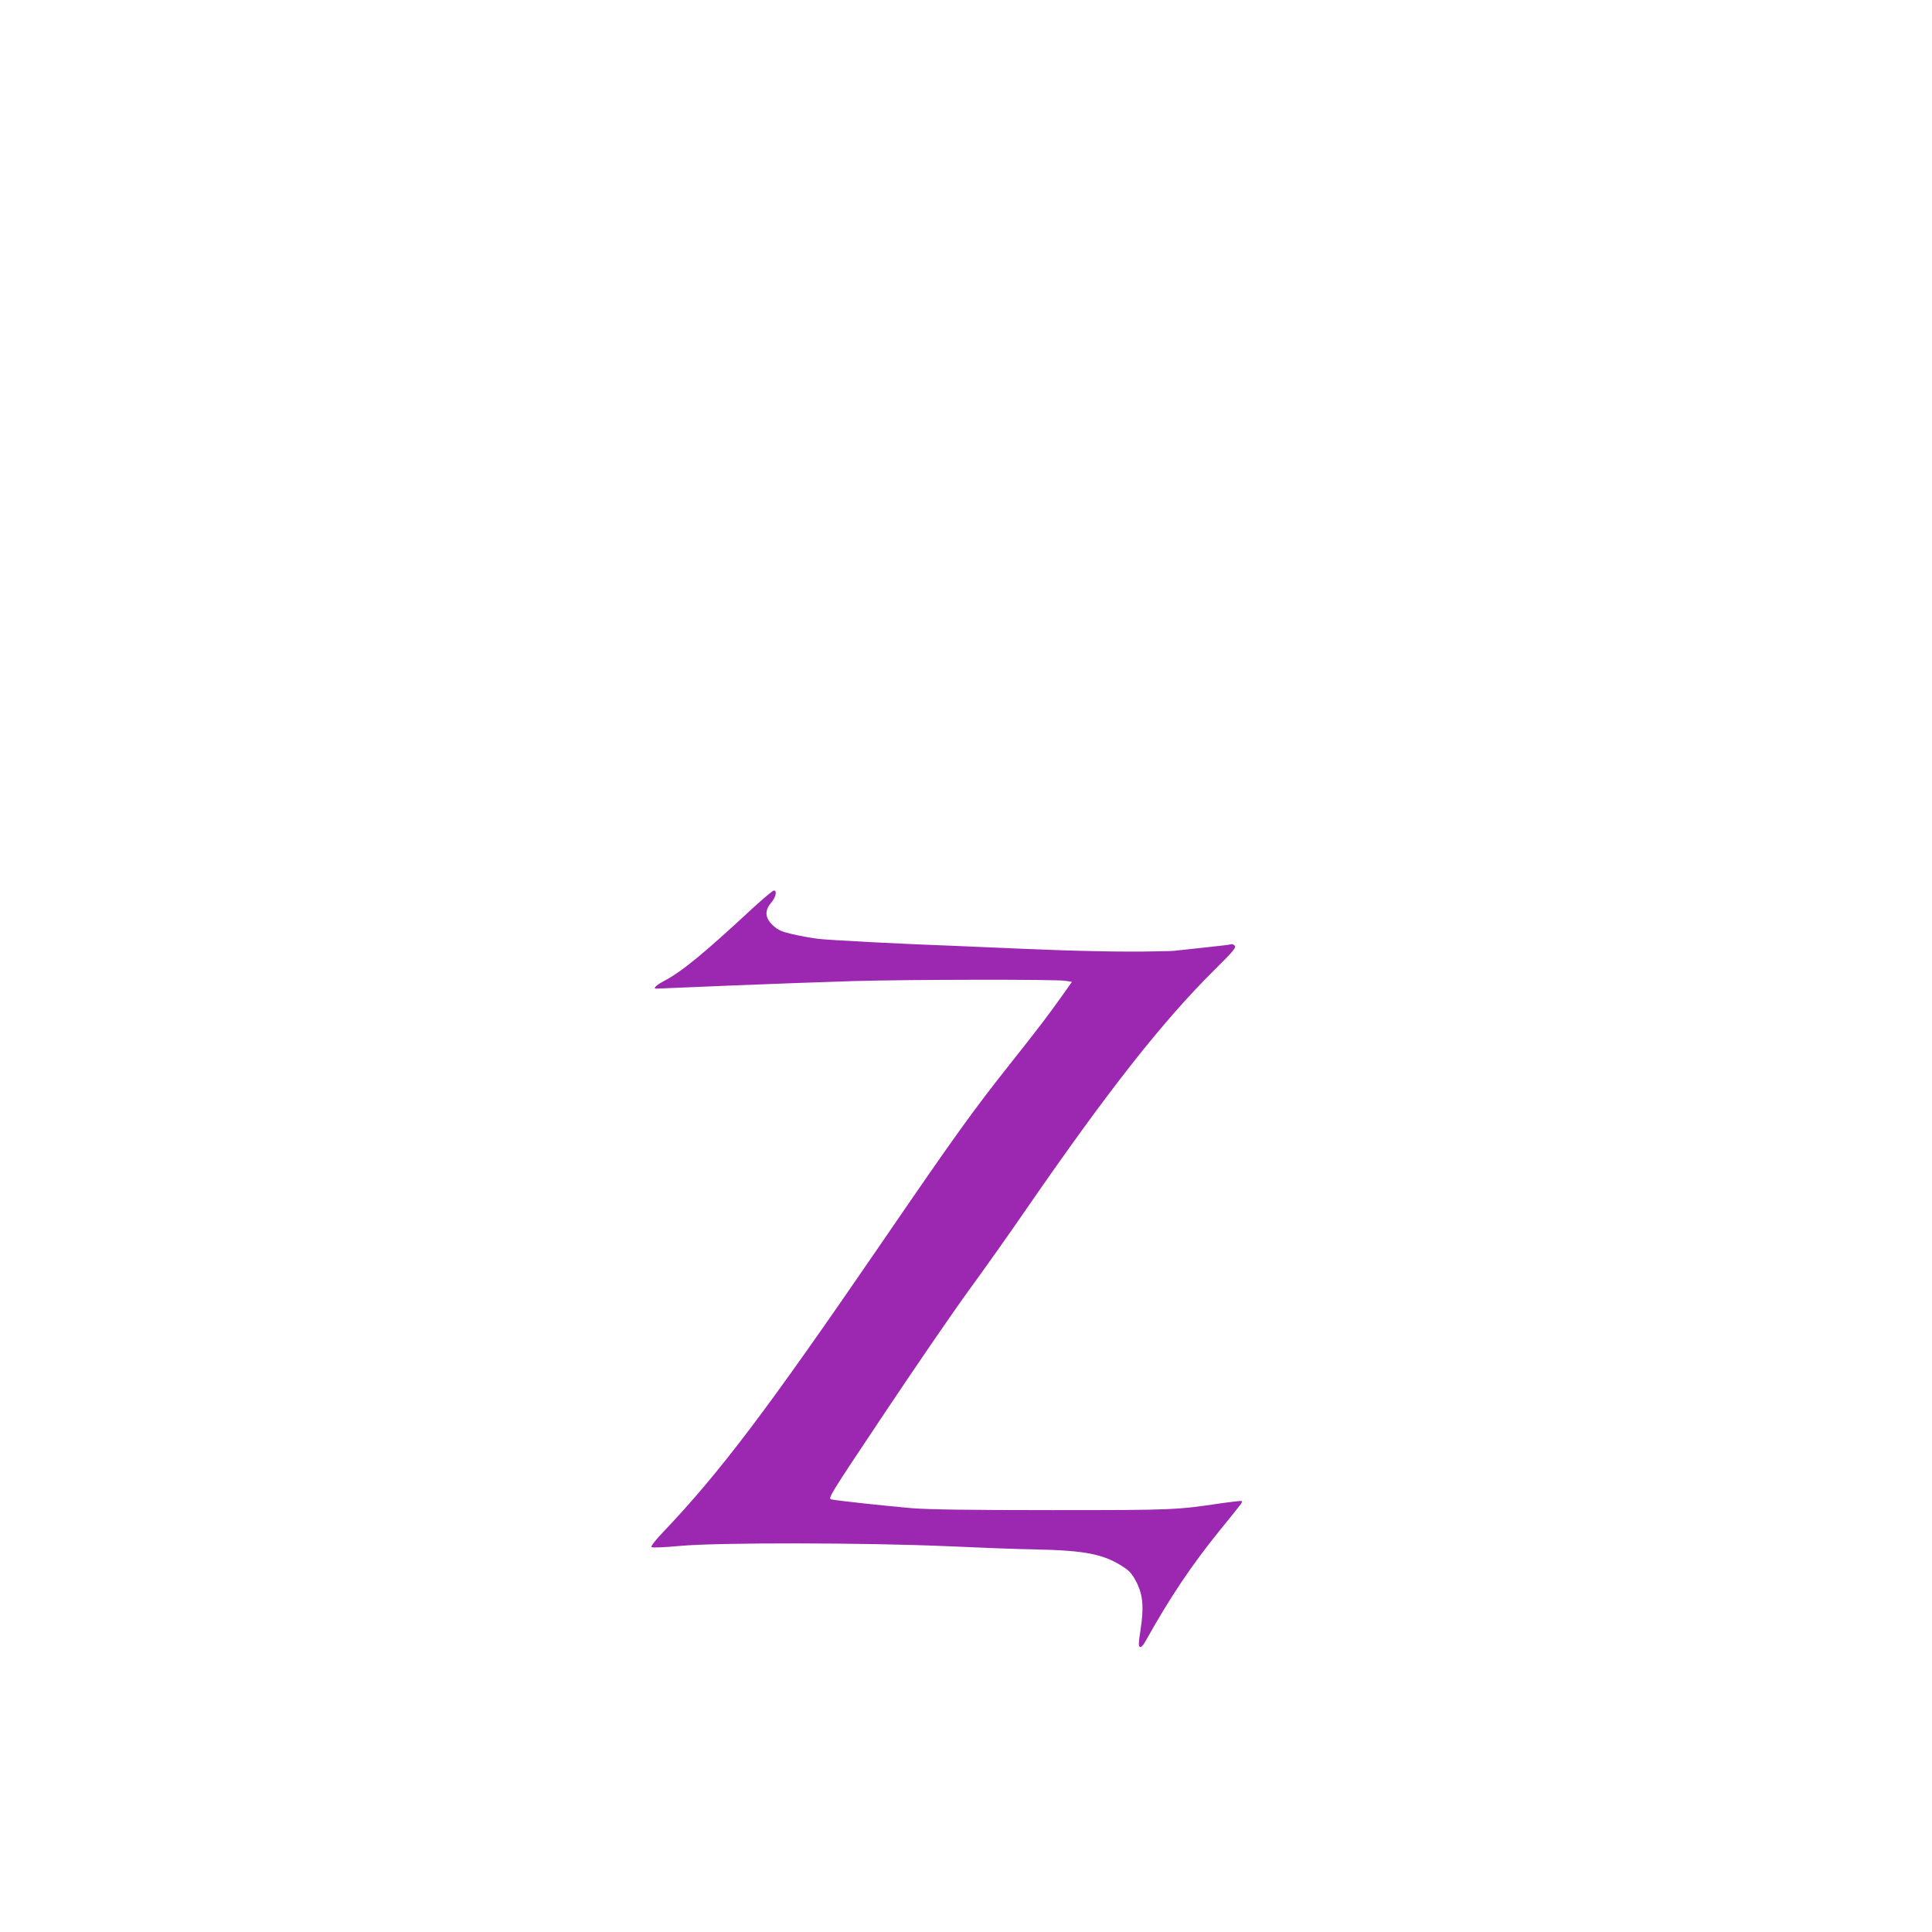
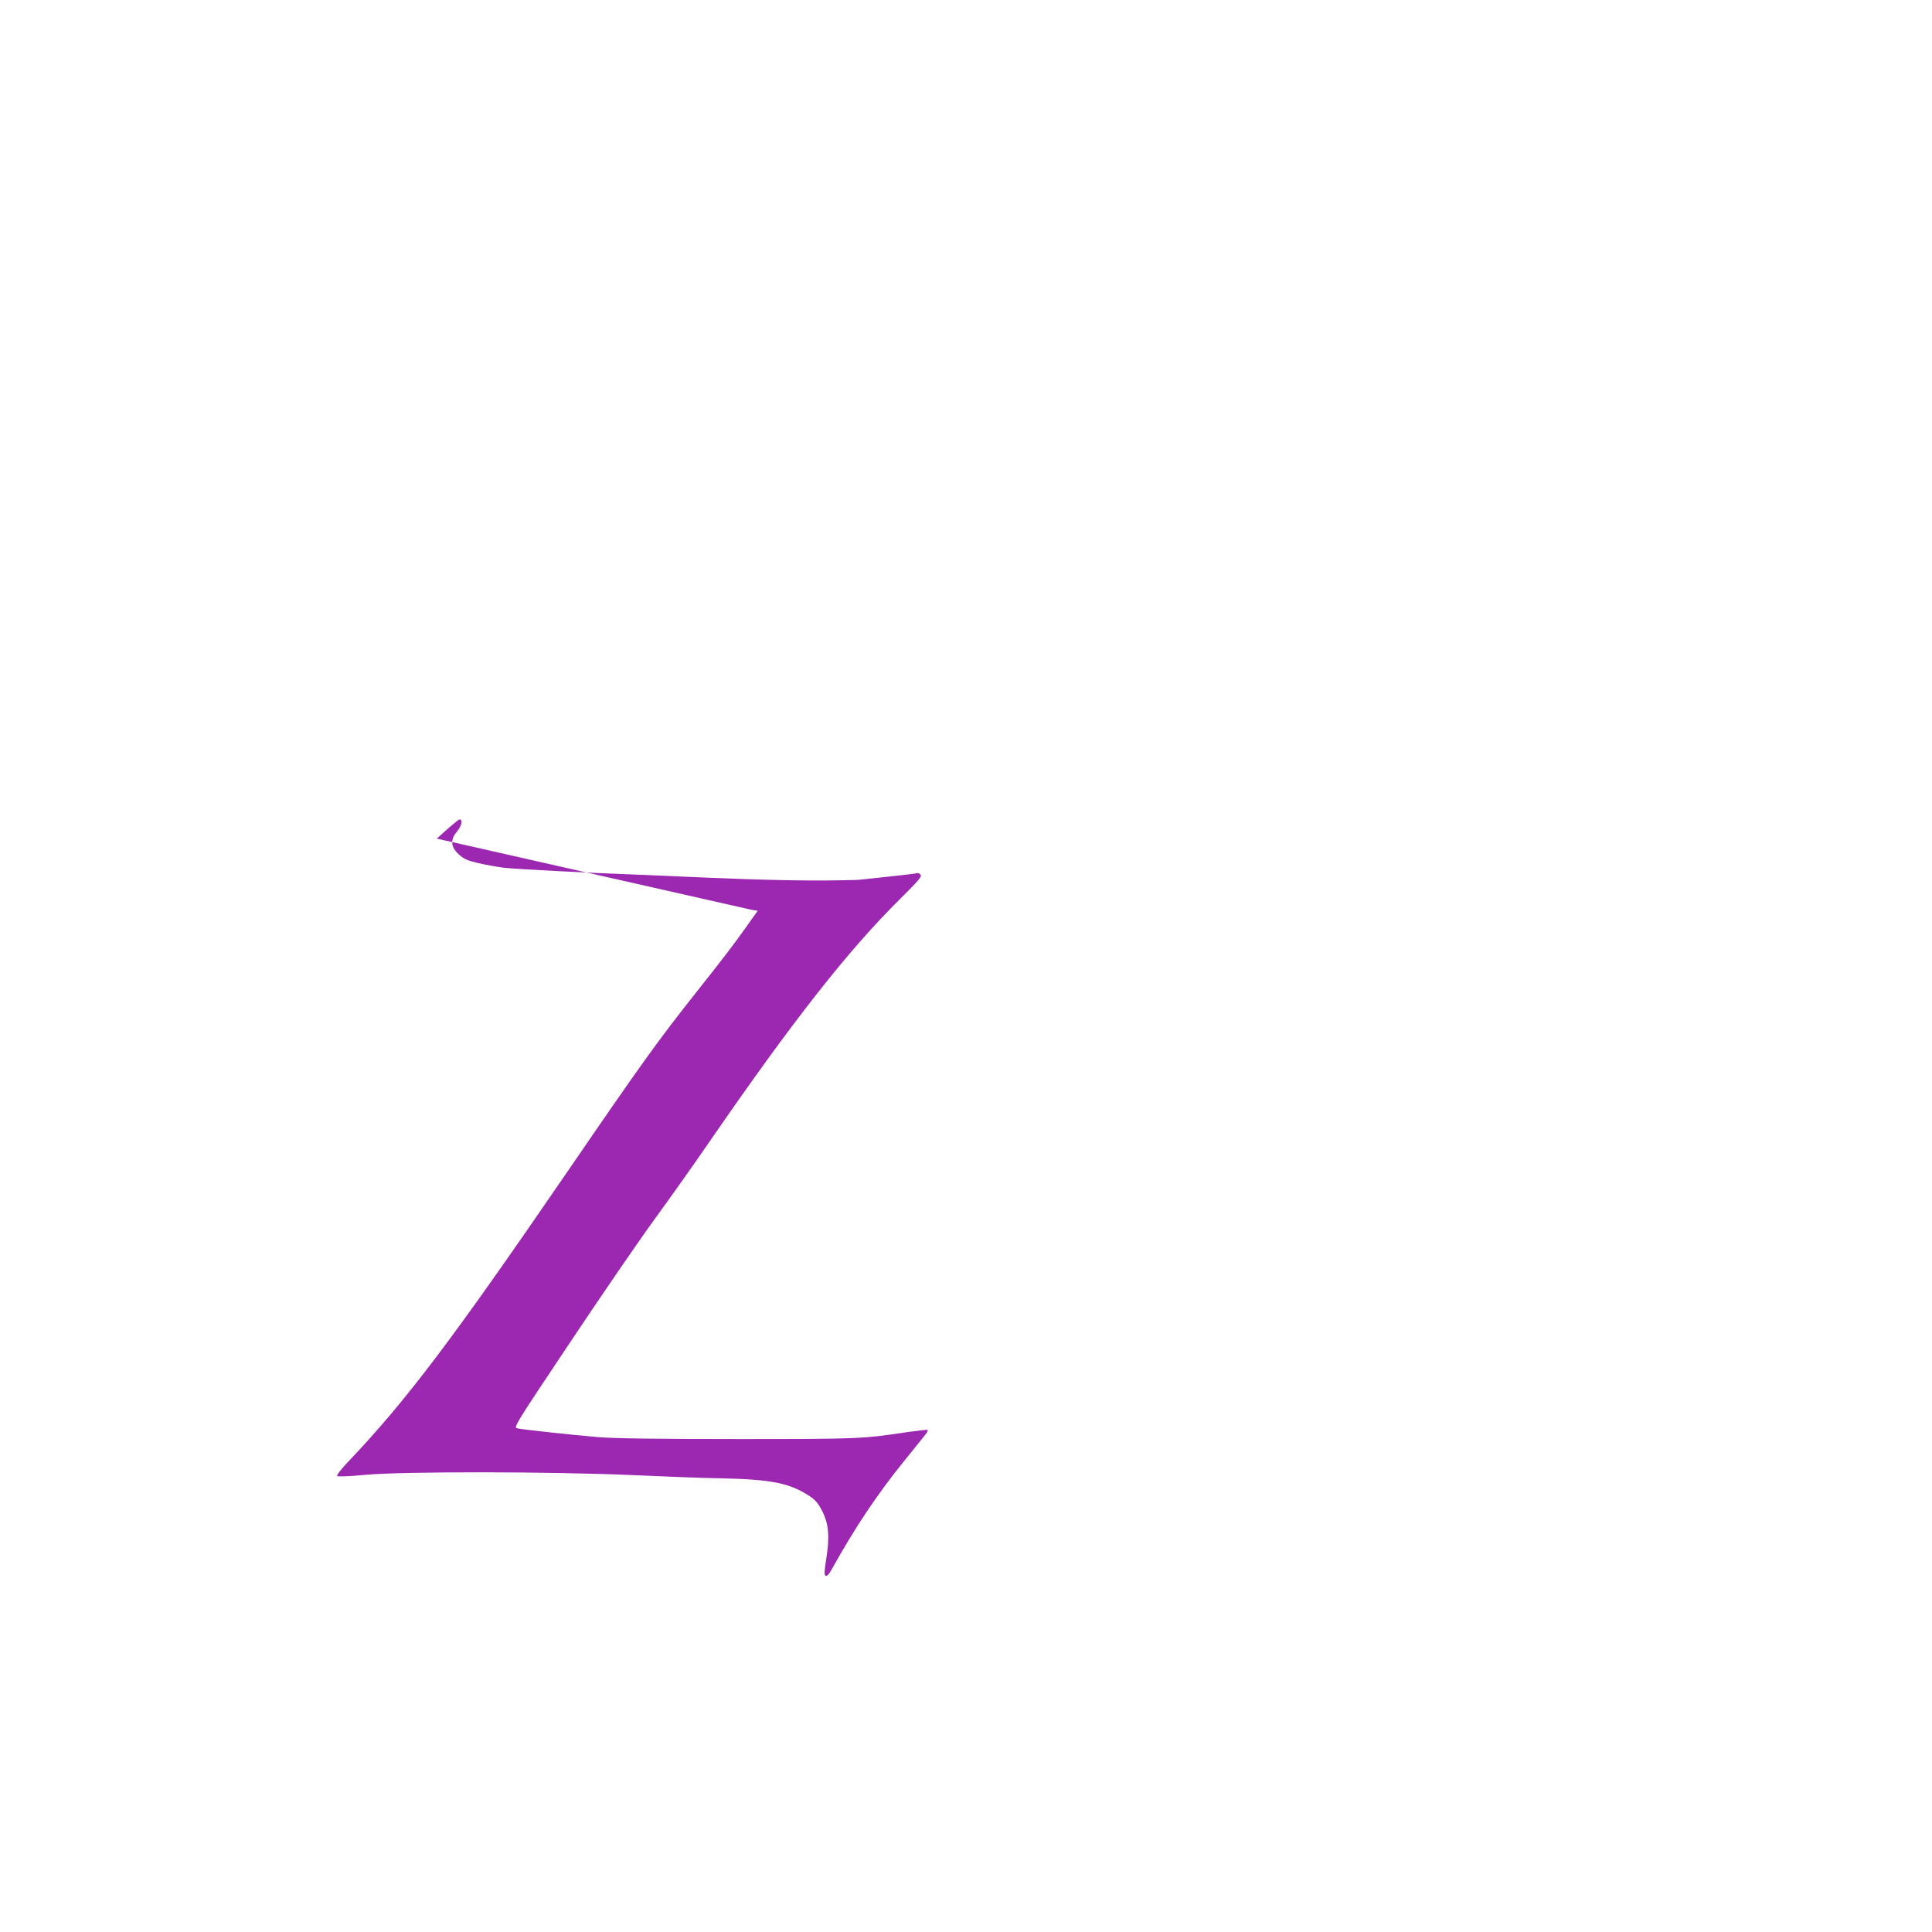
<svg xmlns="http://www.w3.org/2000/svg" version="1.0" width="1280pt" height="1280pt" viewBox="0 0 1280 1280" preserveAspectRatio="xMidYMid meet">
  <g transform="translate(0,1280) scale(0.1,-0.1)" fill="#9c27b0" stroke="none">
-     <path d="M4976 6773 c-314 -291 -458 -410 -578 -473 -51 -27 -74 -50 -50 -50 4 0 221 9 482 20 261 11 630 24 820 30 381 11 1340 12 1408 2 l44 -7 -78 -110 c-82 -115 -145 -198 -329 -430 -249 -314 -363 -472 -865 -1205 -752 -1097 -1057 -1501 -1438 -1902 -51 -53 -81 -93 -76 -98 5 -5 82 -2 189 8 255 23 1219 22 1770 -2 220 -10 479 -20 575 -21 349 -7 470 -32 607 -126 30 -21 51 -48 75 -96 41 -84 47 -166 24 -314 -13 -81 -14 -104 -4 -110 8 -5 22 9 41 44 158 283 302 498 486 725 64 79 125 154 135 168 11 13 17 26 14 29 -2 3 -63 -4 -134 -14 -301 -45 -318 -46 -1124 -46 -551 0 -820 4 -930 13 -172 15 -491 49 -531 58 -26 5 -17 20 345 562 204 306 455 672 558 814 103 141 274 382 379 535 545 791 912 1258 1258 1600 119 118 142 145 132 157 -7 8 -18 13 -25 10 -7 -3 -75 -11 -152 -19 -76 -8 -159 -17 -184 -20 -25 -3 -54 -6 -65 -6 -11 0 -58 -1 -105 -2 -194 -5 -534 2 -874 17 -198 9 -408 18 -466 20 -314 11 -815 37 -890 46 -47 6 -124 20 -171 31 -72 17 -94 27 -128 58 -53 49 -57 98 -11 151 30 36 40 80 17 80 -8 0 -75 -57 -151 -127z" />
+     <path d="M4976 6773 l44 -7 -78 -110 c-82 -115 -145 -198 -329 -430 -249 -314 -363 -472 -865 -1205 -752 -1097 -1057 -1501 -1438 -1902 -51 -53 -81 -93 -76 -98 5 -5 82 -2 189 8 255 23 1219 22 1770 -2 220 -10 479 -20 575 -21 349 -7 470 -32 607 -126 30 -21 51 -48 75 -96 41 -84 47 -166 24 -314 -13 -81 -14 -104 -4 -110 8 -5 22 9 41 44 158 283 302 498 486 725 64 79 125 154 135 168 11 13 17 26 14 29 -2 3 -63 -4 -134 -14 -301 -45 -318 -46 -1124 -46 -551 0 -820 4 -930 13 -172 15 -491 49 -531 58 -26 5 -17 20 345 562 204 306 455 672 558 814 103 141 274 382 379 535 545 791 912 1258 1258 1600 119 118 142 145 132 157 -7 8 -18 13 -25 10 -7 -3 -75 -11 -152 -19 -76 -8 -159 -17 -184 -20 -25 -3 -54 -6 -65 -6 -11 0 -58 -1 -105 -2 -194 -5 -534 2 -874 17 -198 9 -408 18 -466 20 -314 11 -815 37 -890 46 -47 6 -124 20 -171 31 -72 17 -94 27 -128 58 -53 49 -57 98 -11 151 30 36 40 80 17 80 -8 0 -75 -57 -151 -127z" />
  </g>
</svg>